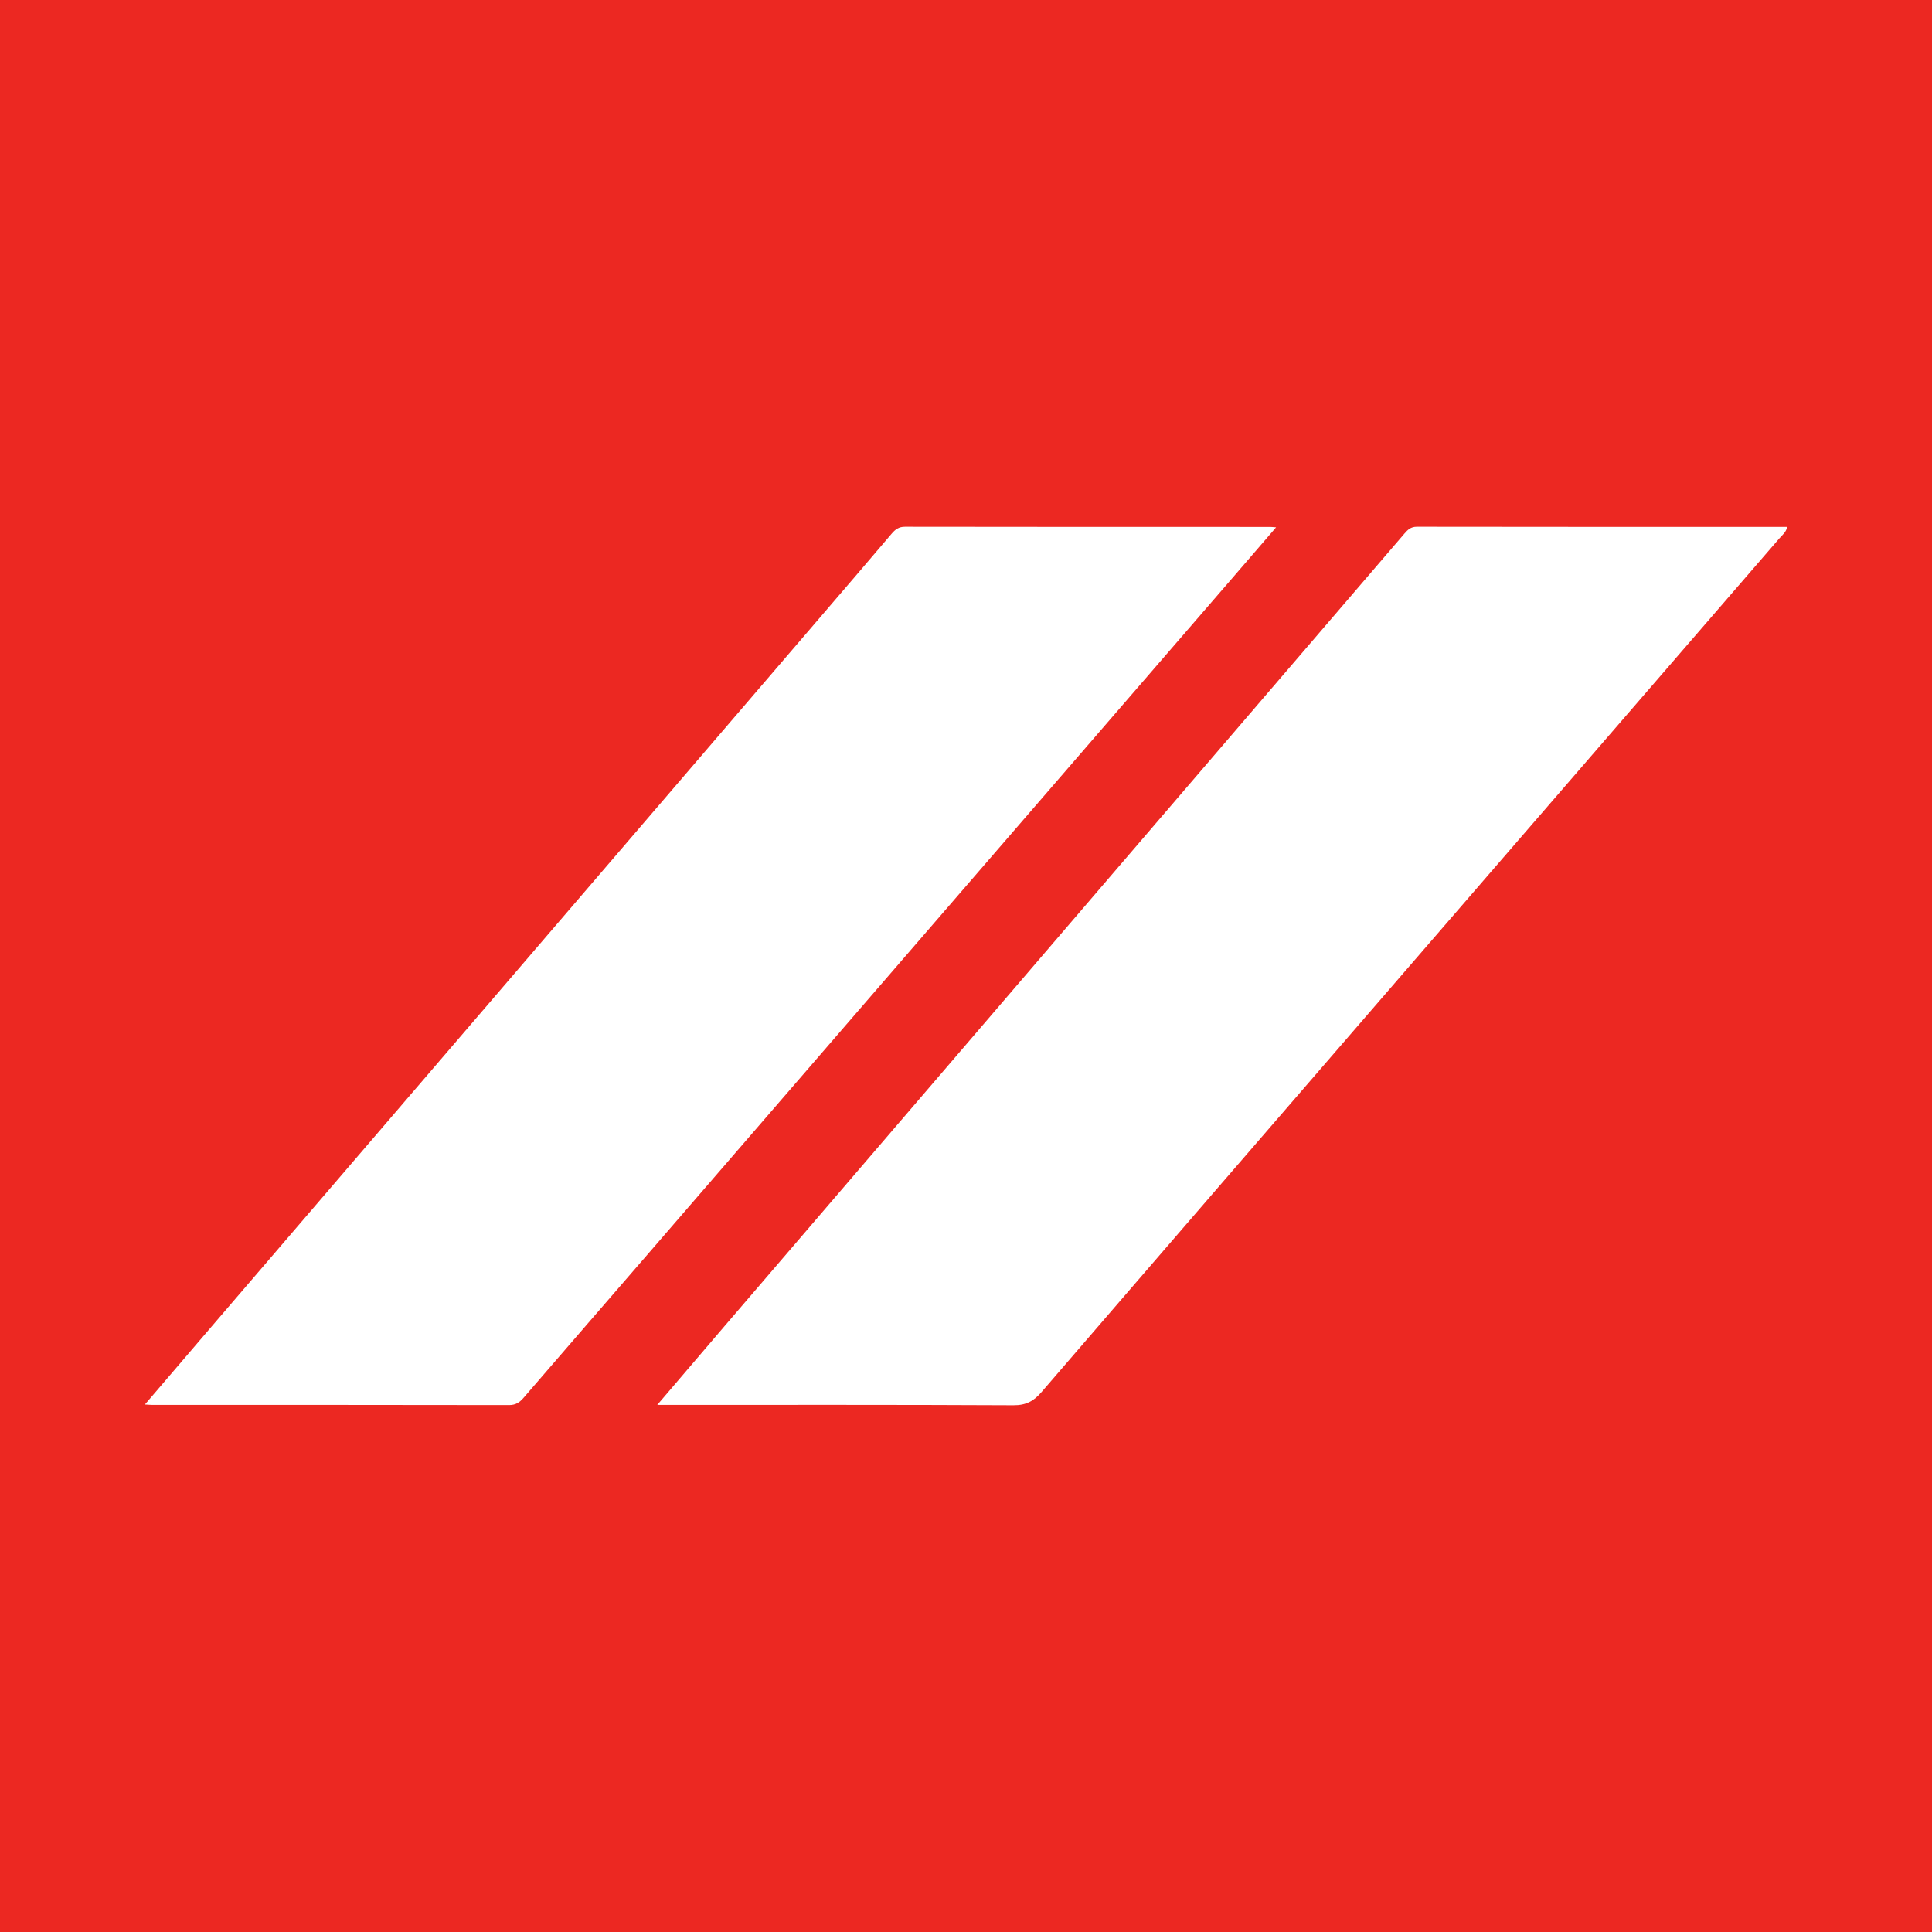
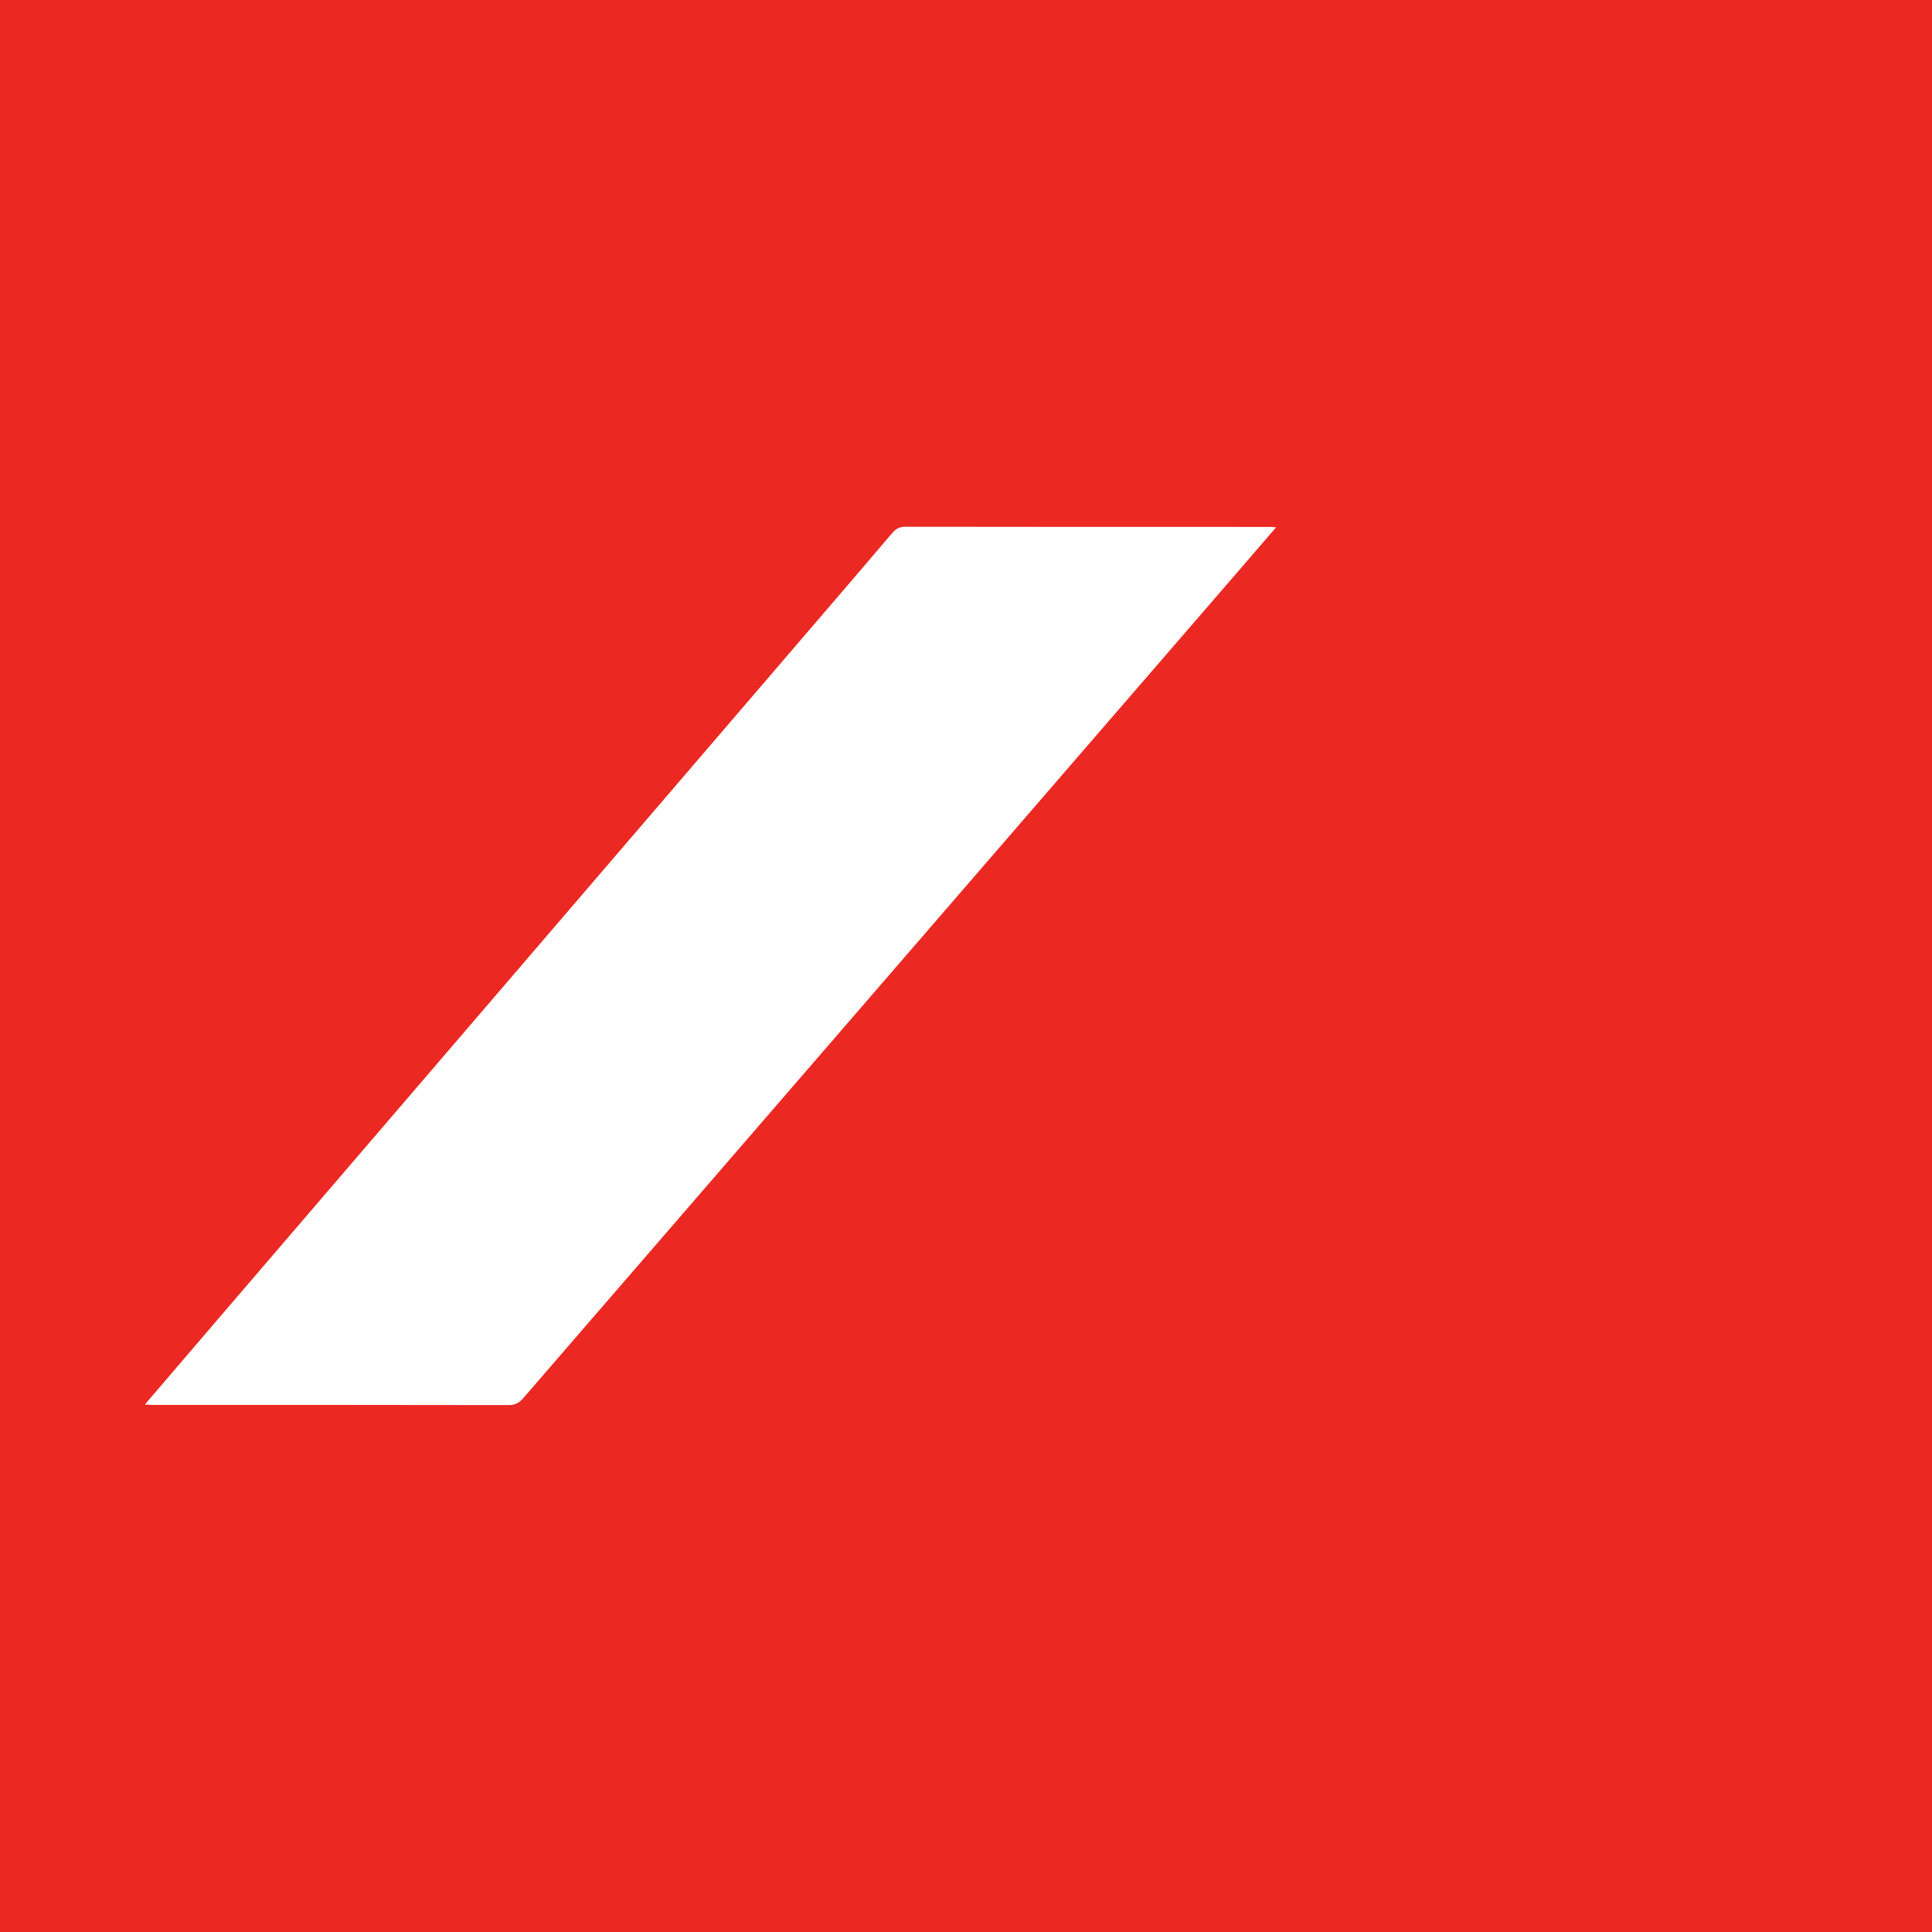
<svg xmlns="http://www.w3.org/2000/svg" width="200" height="200" viewBox="0 0 200 200" fill="none">
  <rect x="0" y="0" width="200" height="200" fill="#333333" stroke="none" />
  <g clip-path="url(#clip0_6_29148)">
    <path d="M200 0H0V200H200V0Z" fill="#EC2822" />
    <path d="M132.101 54.588C130.422 56.535 128.877 58.333 127.326 60.127C107.276 83.318 87.226 106.508 67.175 129.698C62.852 134.697 58.521 139.689 54.205 144.695C53.793 145.173 53.387 145.454 52.7 145.453C40.385 145.43 28.07 145.436 15.755 145.435C15.571 145.435 15.387 145.415 15.001 145.393C17.334 142.666 19.544 140.076 21.76 137.492C42.708 113.076 63.658 88.661 84.607 64.245C87.173 61.254 89.743 58.265 92.293 55.26C92.672 54.813 93.029 54.529 93.676 54.53C106.27 54.551 118.864 54.546 131.458 54.547C131.6 54.546 131.742 54.564 132.101 54.588Z" fill="white" />
-     <path d="M68.039 145.436C70.426 142.641 72.637 140.041 74.859 137.451C93.573 115.632 112.289 93.814 131.005 71.997C135.8 66.408 140.599 60.824 145.391 55.233C145.735 54.832 146.055 54.528 146.669 54.529C159.421 54.549 172.173 54.544 185 54.544C184.911 55.096 184.499 55.385 184.212 55.718C171.223 70.751 158.219 85.772 145.224 100.8C132.749 115.225 120.273 129.649 107.826 144.099C107.014 145.041 106.22 145.478 104.918 145.472C92.722 145.411 80.527 145.436 68.039 145.436Z" fill="white" />
  </g>
  <defs>
    <clipPath id="clip0_6_29148">
      <rect width="200" height="200" fill="white" />
    </clipPath>
  </defs>
</svg>